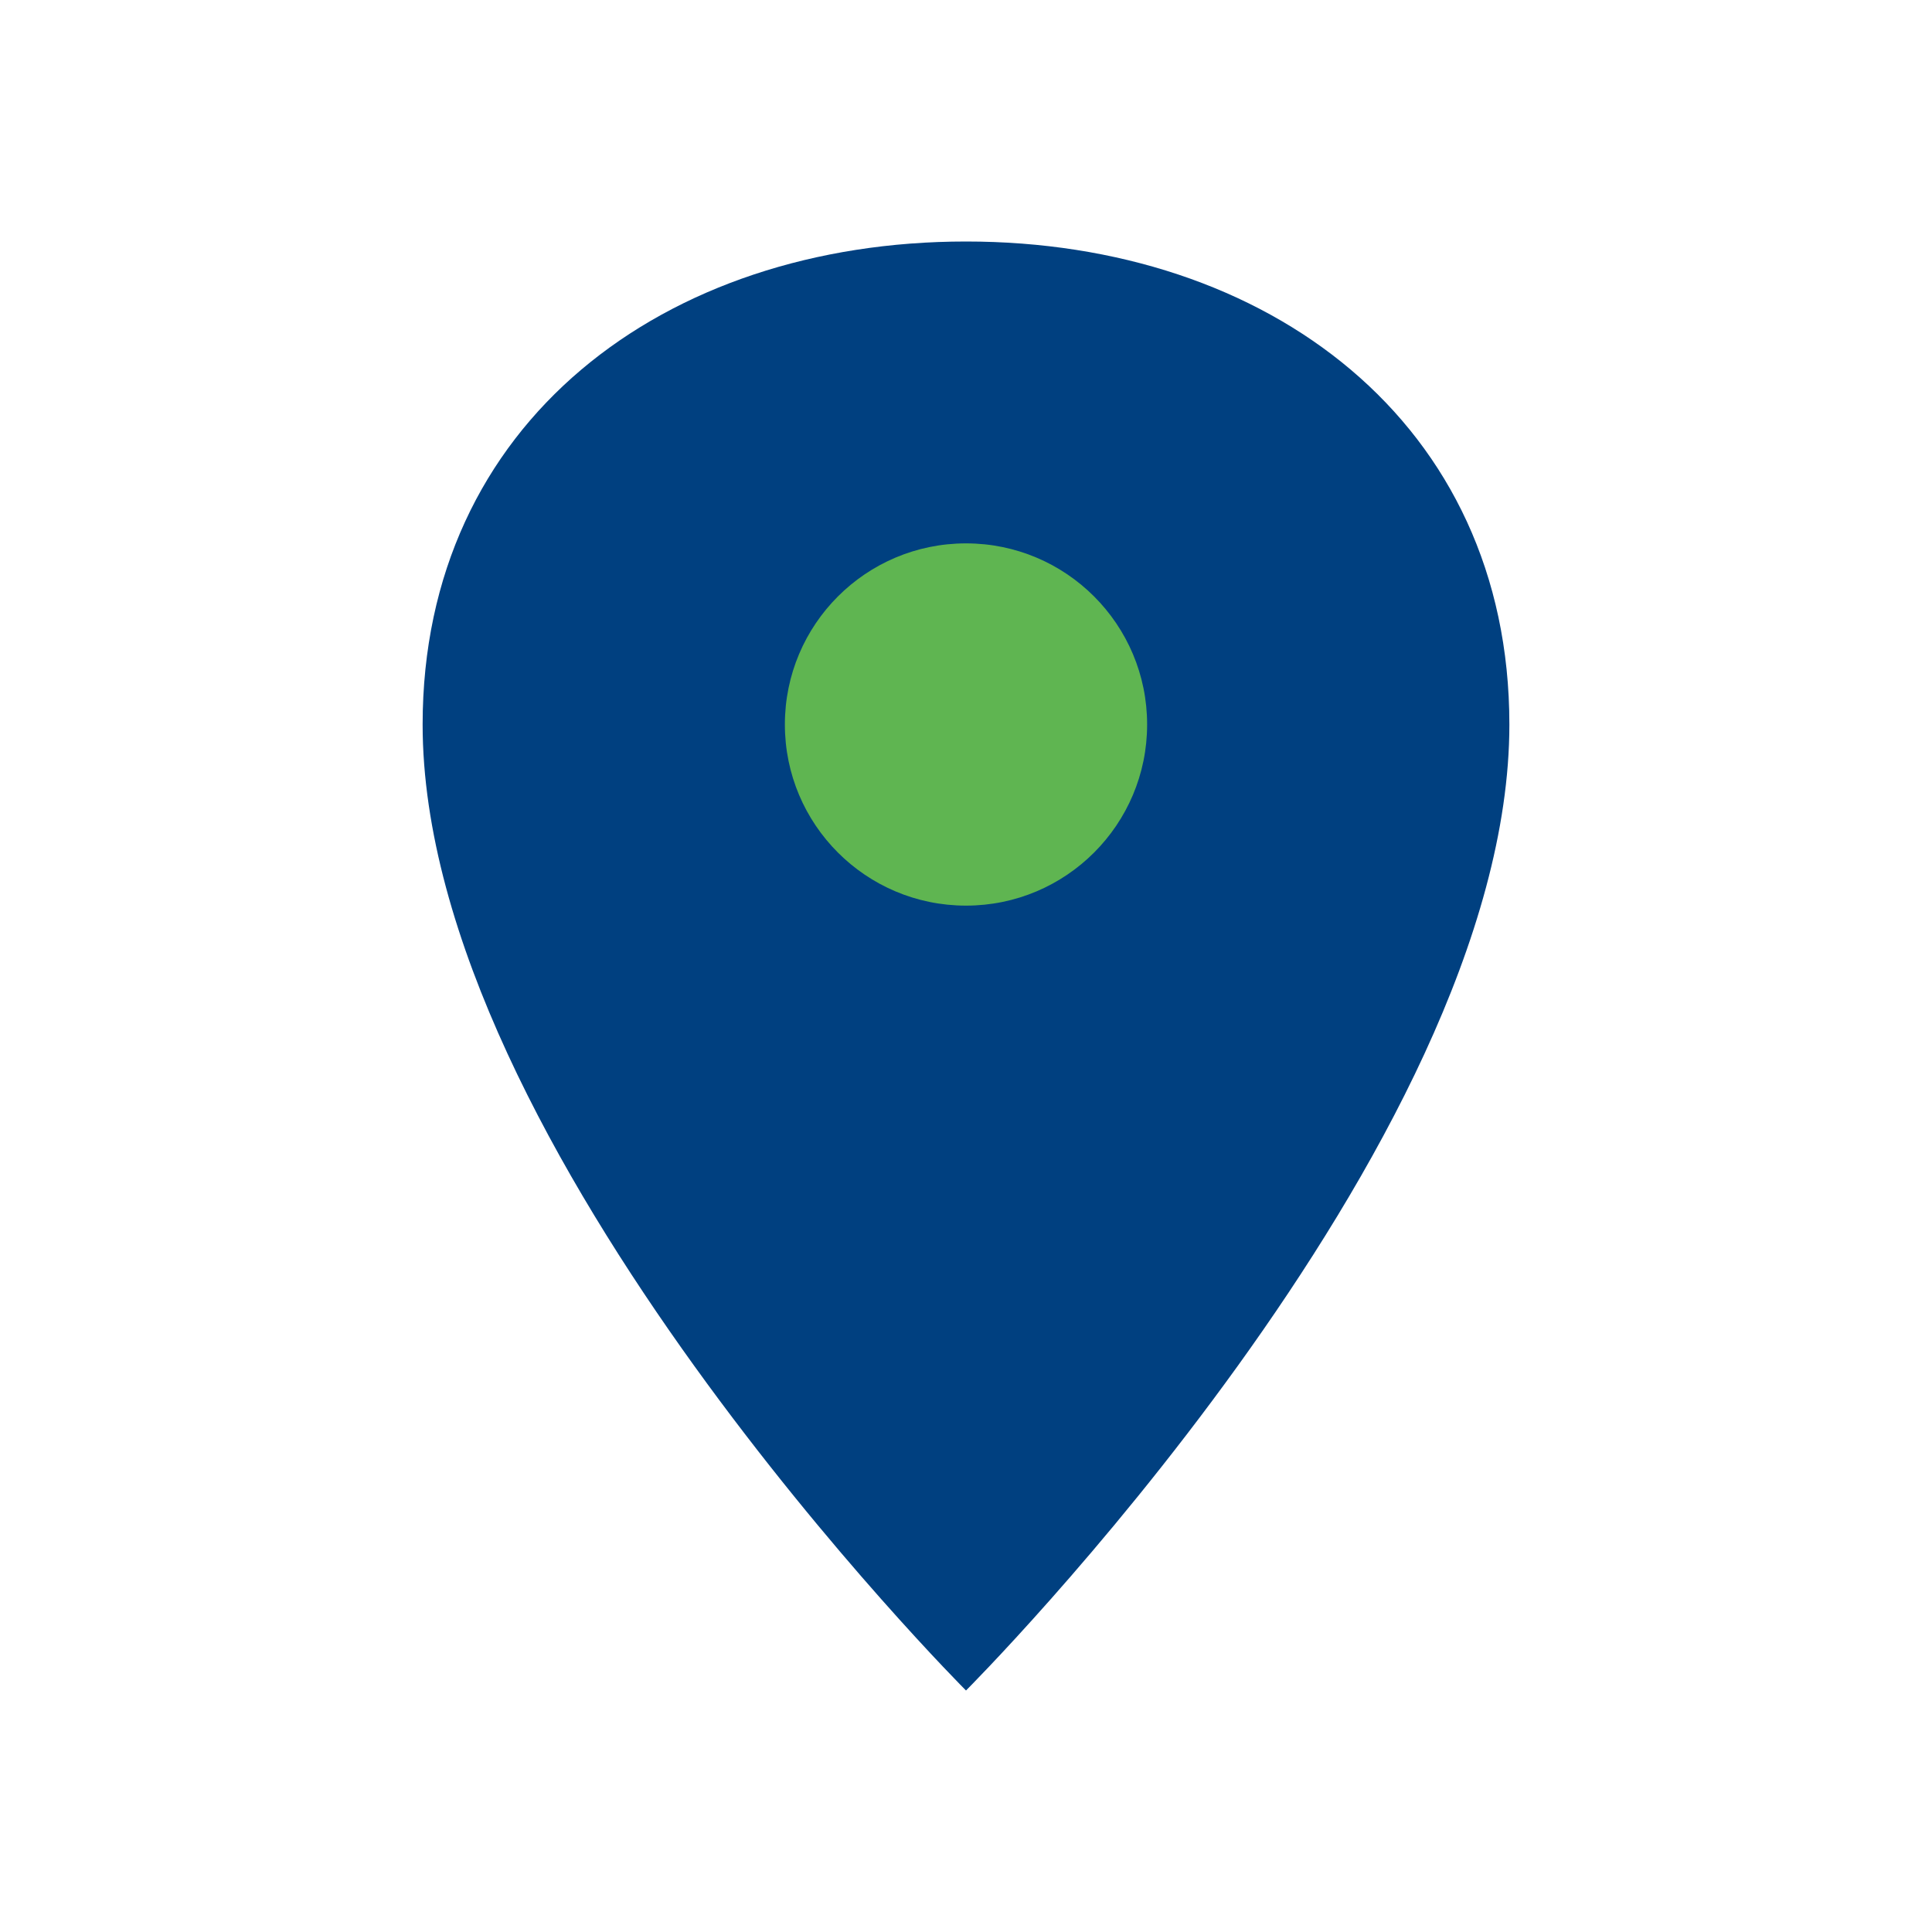
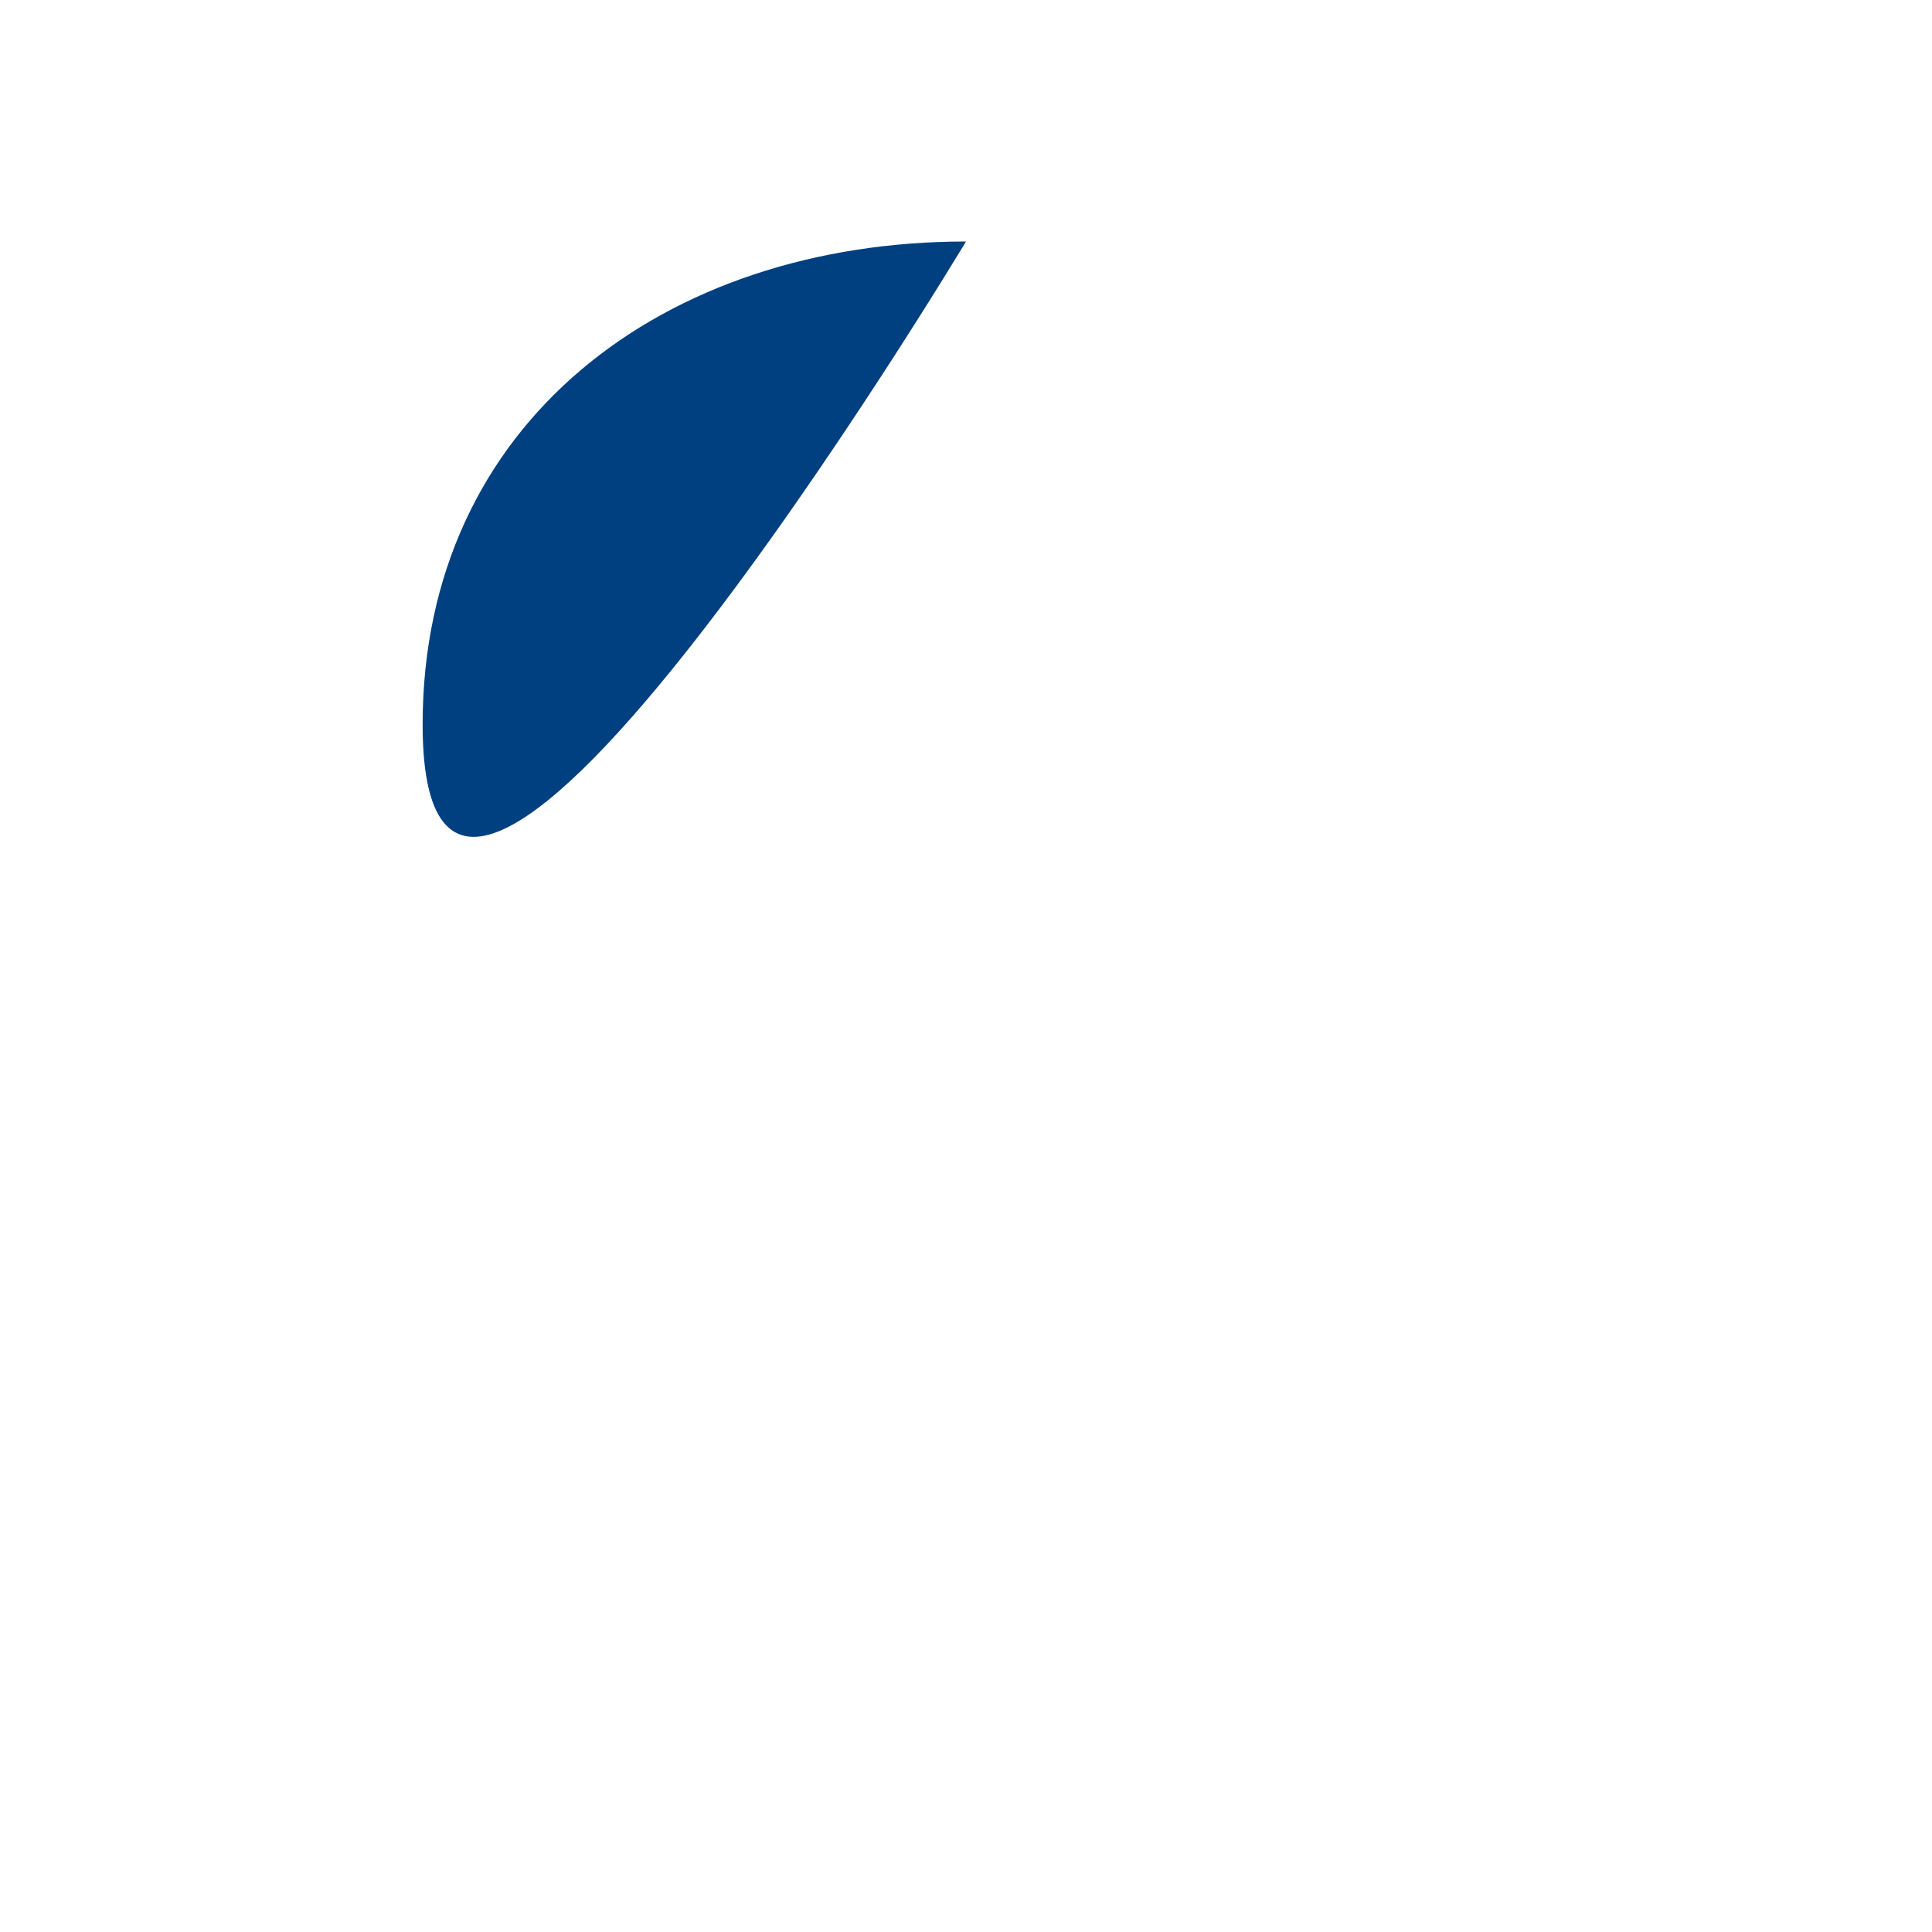
<svg xmlns="http://www.w3.org/2000/svg" width="32" height="32" viewBox="0 0 32 32">
-   <path d="M16 4c5 0 9 3 9 8 0 7-9 16-9 16S7 19 7 12c0-5 4-8 9-8z" fill="#004080" />
-   <circle cx="16" cy="12" r="3" fill="#5FB551" />
+   <path d="M16 4S7 19 7 12c0-5 4-8 9-8z" fill="#004080" />
</svg>